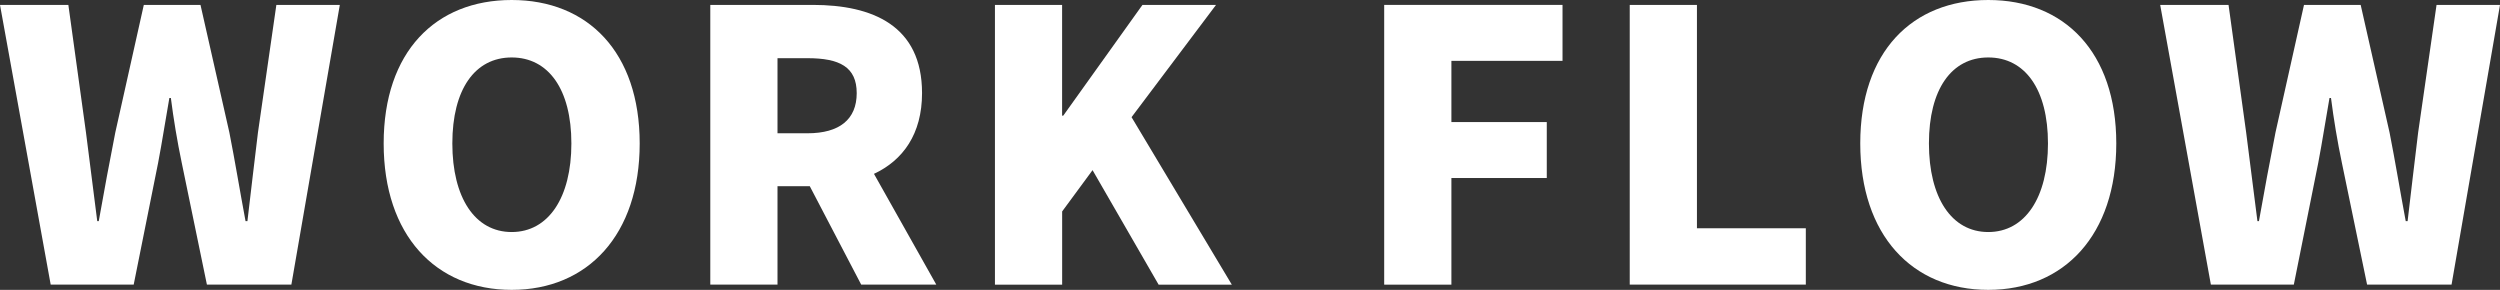
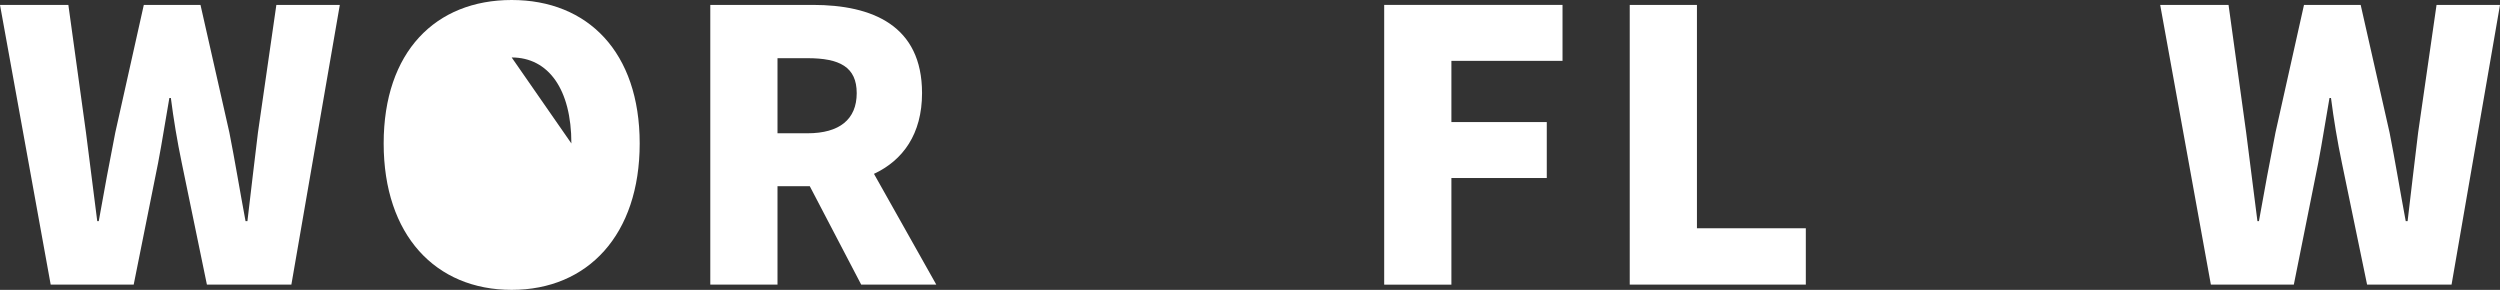
<svg xmlns="http://www.w3.org/2000/svg" id="_イヤー_2" viewBox="0 0 479.45 55.59">
  <rect x="0" y="0" width="479.45" height="55.59" fill="#333333" stroke="none" />
  <defs>
    <style>.cls-1{fill:#fff;}</style>
  </defs>
  <g id="_イヤー_1-2">
    <g>
      <path class="cls-1" d="M0,.94H13.11l3.38,24.48c.72,5.62,1.44,11.23,2.16,16.99h.29c1.01-5.76,2.09-11.45,3.17-16.99L27.58,.94h10.87l5.54,24.48c1.08,5.47,2.02,11.23,3.1,16.99h.36c.65-5.76,1.37-11.45,2.02-16.99L53,.94h12.17l-9.29,53.64h-16.2l-4.82-23.33c-.86-4.11-1.58-8.43-2.09-12.46h-.29c-.72,4.03-1.37,8.35-2.16,12.46l-4.68,23.33H9.72L0,.94Z" />
-       <path class="cls-1" d="M73.58,27.51c0-17.57,9.94-27.51,24.55-27.51s24.55,10.01,24.55,27.51-9.94,28.08-24.55,28.08-24.55-10.51-24.55-28.08Zm36,0c0-10.37-4.39-16.49-11.45-16.49s-11.38,6.12-11.38,16.49,4.32,16.99,11.38,16.99,11.45-6.62,11.45-16.99Z" />
+       <path class="cls-1" d="M73.58,27.51c0-17.57,9.94-27.51,24.55-27.51s24.55,10.01,24.55,27.51-9.94,28.08-24.55,28.08-24.55-10.51-24.55-28.08Zm36,0c0-10.37-4.39-16.49-11.45-16.49Z" />
      <path class="cls-1" d="M136.22,.94h19.66c11.45,0,20.95,3.96,20.95,16.92,0,7.85-3.67,12.89-9.22,15.48l11.95,21.24h-14.4l-9.86-18.87h-6.19v18.87h-12.89V.94Zm18.65,24.62c6.12,0,9.43-2.66,9.43-7.7s-3.31-6.7-9.43-6.7h-5.76v14.4h5.76Z" />
-       <path class="cls-1" d="M190.8,.94h12.89V22.18h.22L219.1,.94h14.11l-16.2,21.53,19.23,32.12h-14.04l-12.67-21.96-5.83,7.92v14.04h-12.89V.94Z" />
      <path class="cls-1" d="M265.46,.94h34.2V11.67h-21.31v11.74h18.29v10.73h-18.29v20.45h-12.89V.94Z" />
      <path class="cls-1" d="M312.55,.94h12.89V43.78h20.88v10.8h-33.77V.94Z" />
-       <path class="cls-1" d="M356.76,27.51c0-17.57,9.94-27.51,24.55-27.51s24.55,10.01,24.55,27.51-9.94,28.08-24.55,28.08-24.55-10.51-24.55-28.08Zm36,0c0-10.37-4.39-16.49-11.45-16.49s-11.38,6.12-11.38,16.49,4.32,16.99,11.38,16.99,11.45-6.62,11.45-16.99Z" />
      <path class="cls-1" d="M414.28,.94h13.11l3.38,24.48c.72,5.62,1.44,11.23,2.16,16.99h.29c1.01-5.76,2.09-11.45,3.17-16.99l5.47-24.48h10.87l5.54,24.48c1.08,5.47,2.02,11.23,3.1,16.99h.36c.65-5.76,1.37-11.45,2.02-16.99l3.53-24.48h12.17l-9.29,53.64h-16.2l-4.83-23.33c-.86-4.11-1.58-8.43-2.09-12.46h-.29c-.72,4.03-1.37,8.35-2.16,12.46l-4.68,23.33h-15.91L414.28,.94Z" />
    </g>
  </g>
</svg>